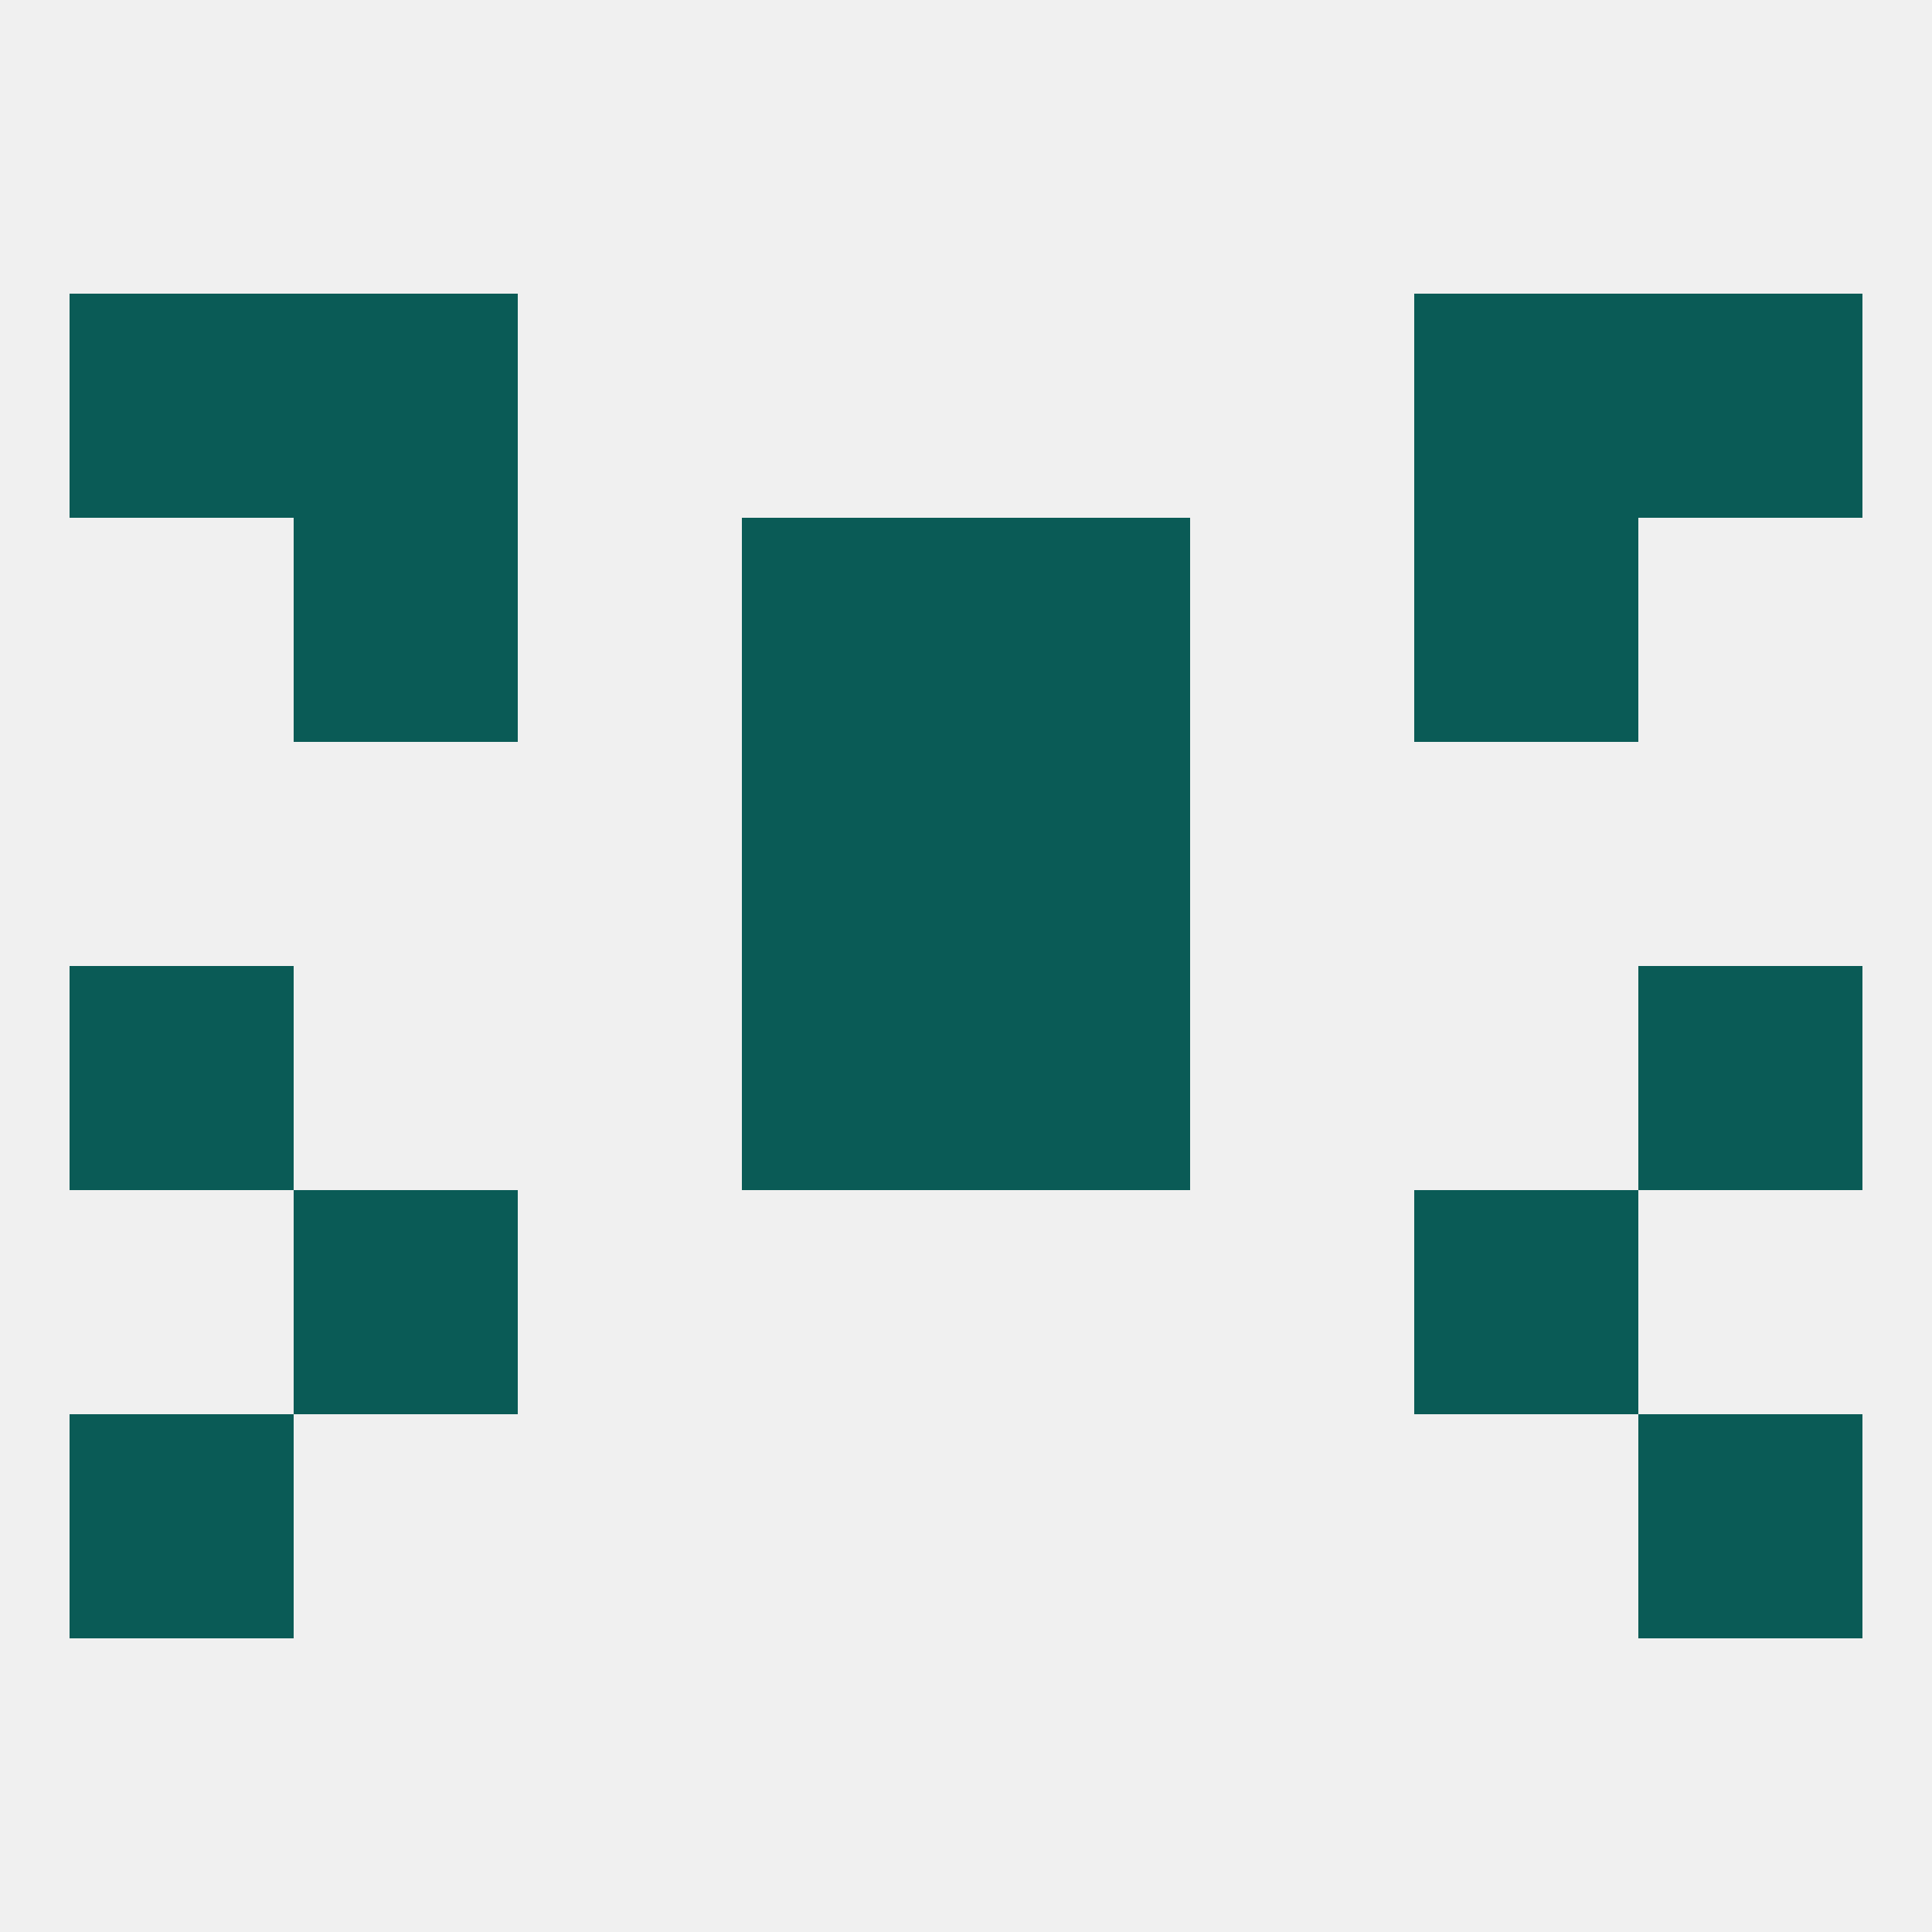
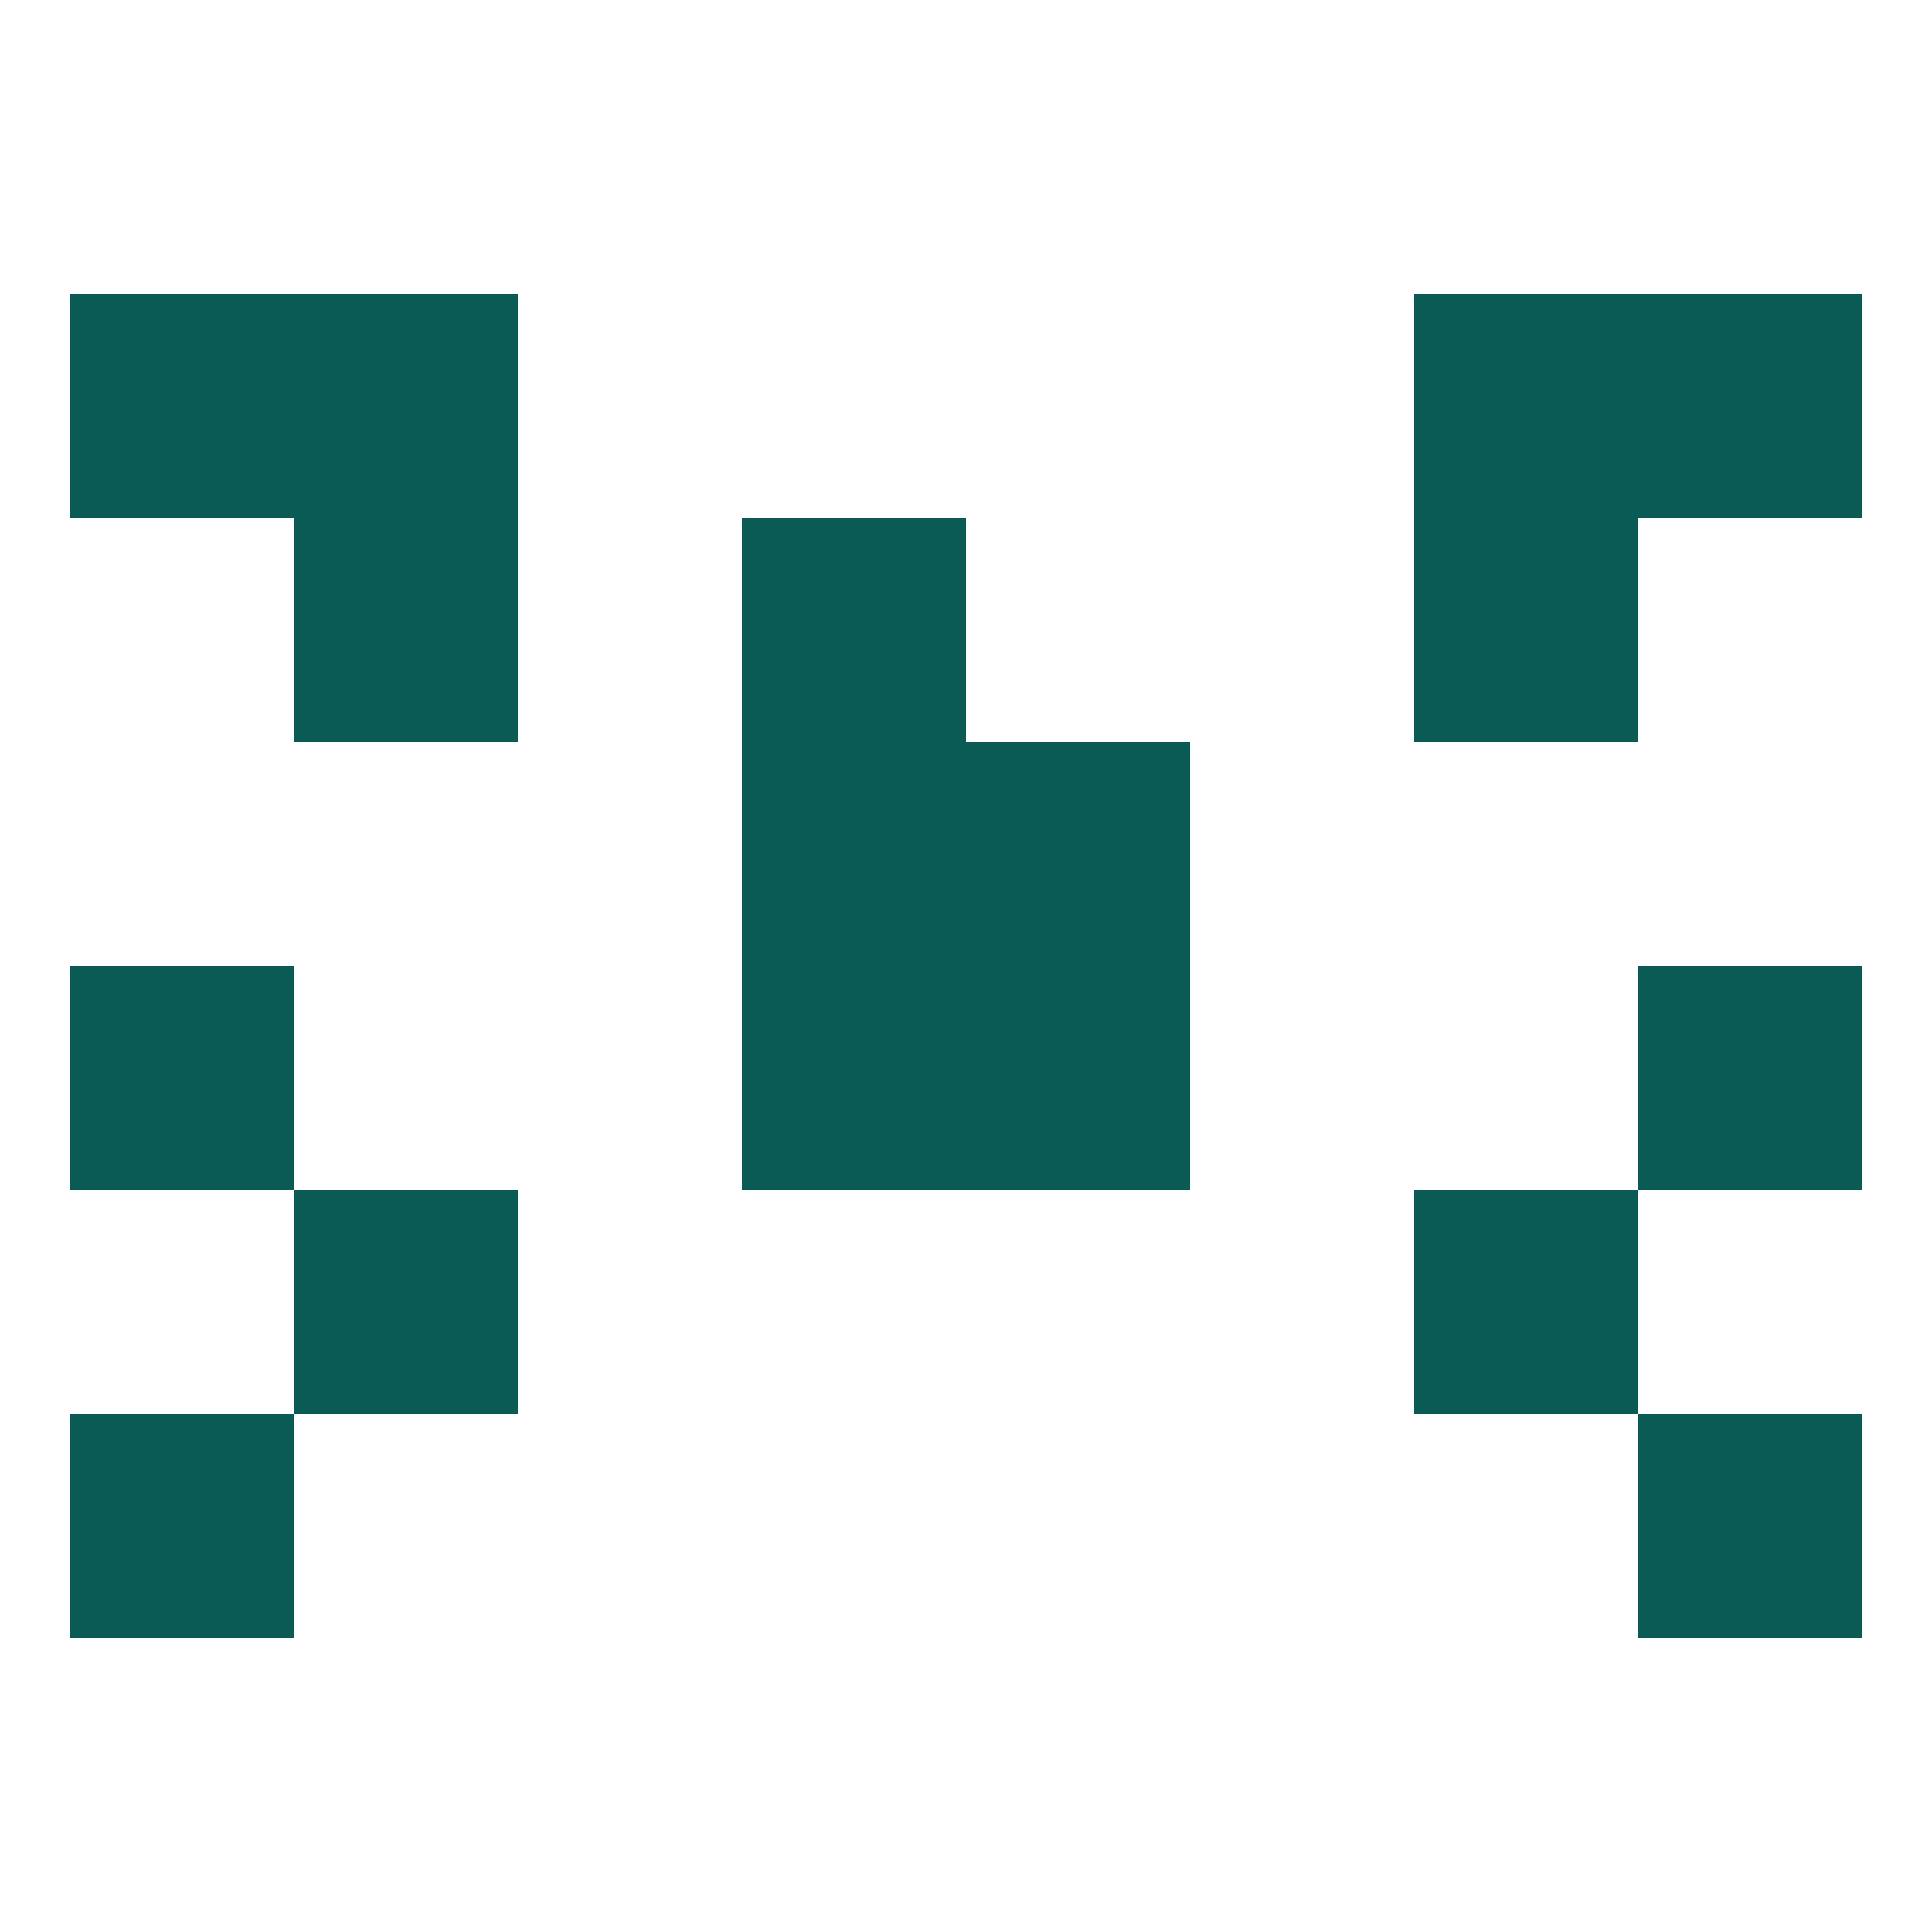
<svg xmlns="http://www.w3.org/2000/svg" version="1.1" baseprofile="full" width="250" height="250" viewBox="0 0 250 250">
-   <rect width="100%" height="100%" fill="rgba(240,240,240,255)" />
  <rect x="96" y="67" width="29" height="29" fill="rgba(10,91,86,255)" />
-   <rect x="125" y="67" width="29" height="29" fill="rgba(10,91,86,255)" />
  <rect x="38" y="67" width="29" height="29" fill="rgba(10,91,86,255)" />
  <rect x="183" y="67" width="29" height="29" fill="rgba(10,91,86,255)" />
  <rect x="38" y="38" width="29" height="29" fill="rgba(10,91,86,255)" />
  <rect x="183" y="38" width="29" height="29" fill="rgba(10,91,86,255)" />
  <rect x="9" y="38" width="29" height="29" fill="rgba(10,91,86,255)" />
  <rect x="212" y="38" width="29" height="29" fill="rgba(10,91,86,255)" />
  <rect x="96" y="96" width="29" height="29" fill="rgba(10,91,86,255)" />
  <rect x="125" y="96" width="29" height="29" fill="rgba(10,91,86,255)" />
  <rect x="38" y="154" width="29" height="29" fill="rgba(10,91,86,255)" />
  <rect x="183" y="154" width="29" height="29" fill="rgba(10,91,86,255)" />
  <rect x="9" y="183" width="29" height="29" fill="rgba(10,91,86,255)" />
  <rect x="212" y="183" width="29" height="29" fill="rgba(10,91,86,255)" />
  <rect x="9" y="125" width="29" height="29" fill="rgba(10,91,86,255)" />
  <rect x="212" y="125" width="29" height="29" fill="rgba(10,91,86,255)" />
  <rect x="96" y="125" width="29" height="29" fill="rgba(10,91,86,255)" />
  <rect x="125" y="125" width="29" height="29" fill="rgba(10,91,86,255)" />
</svg>